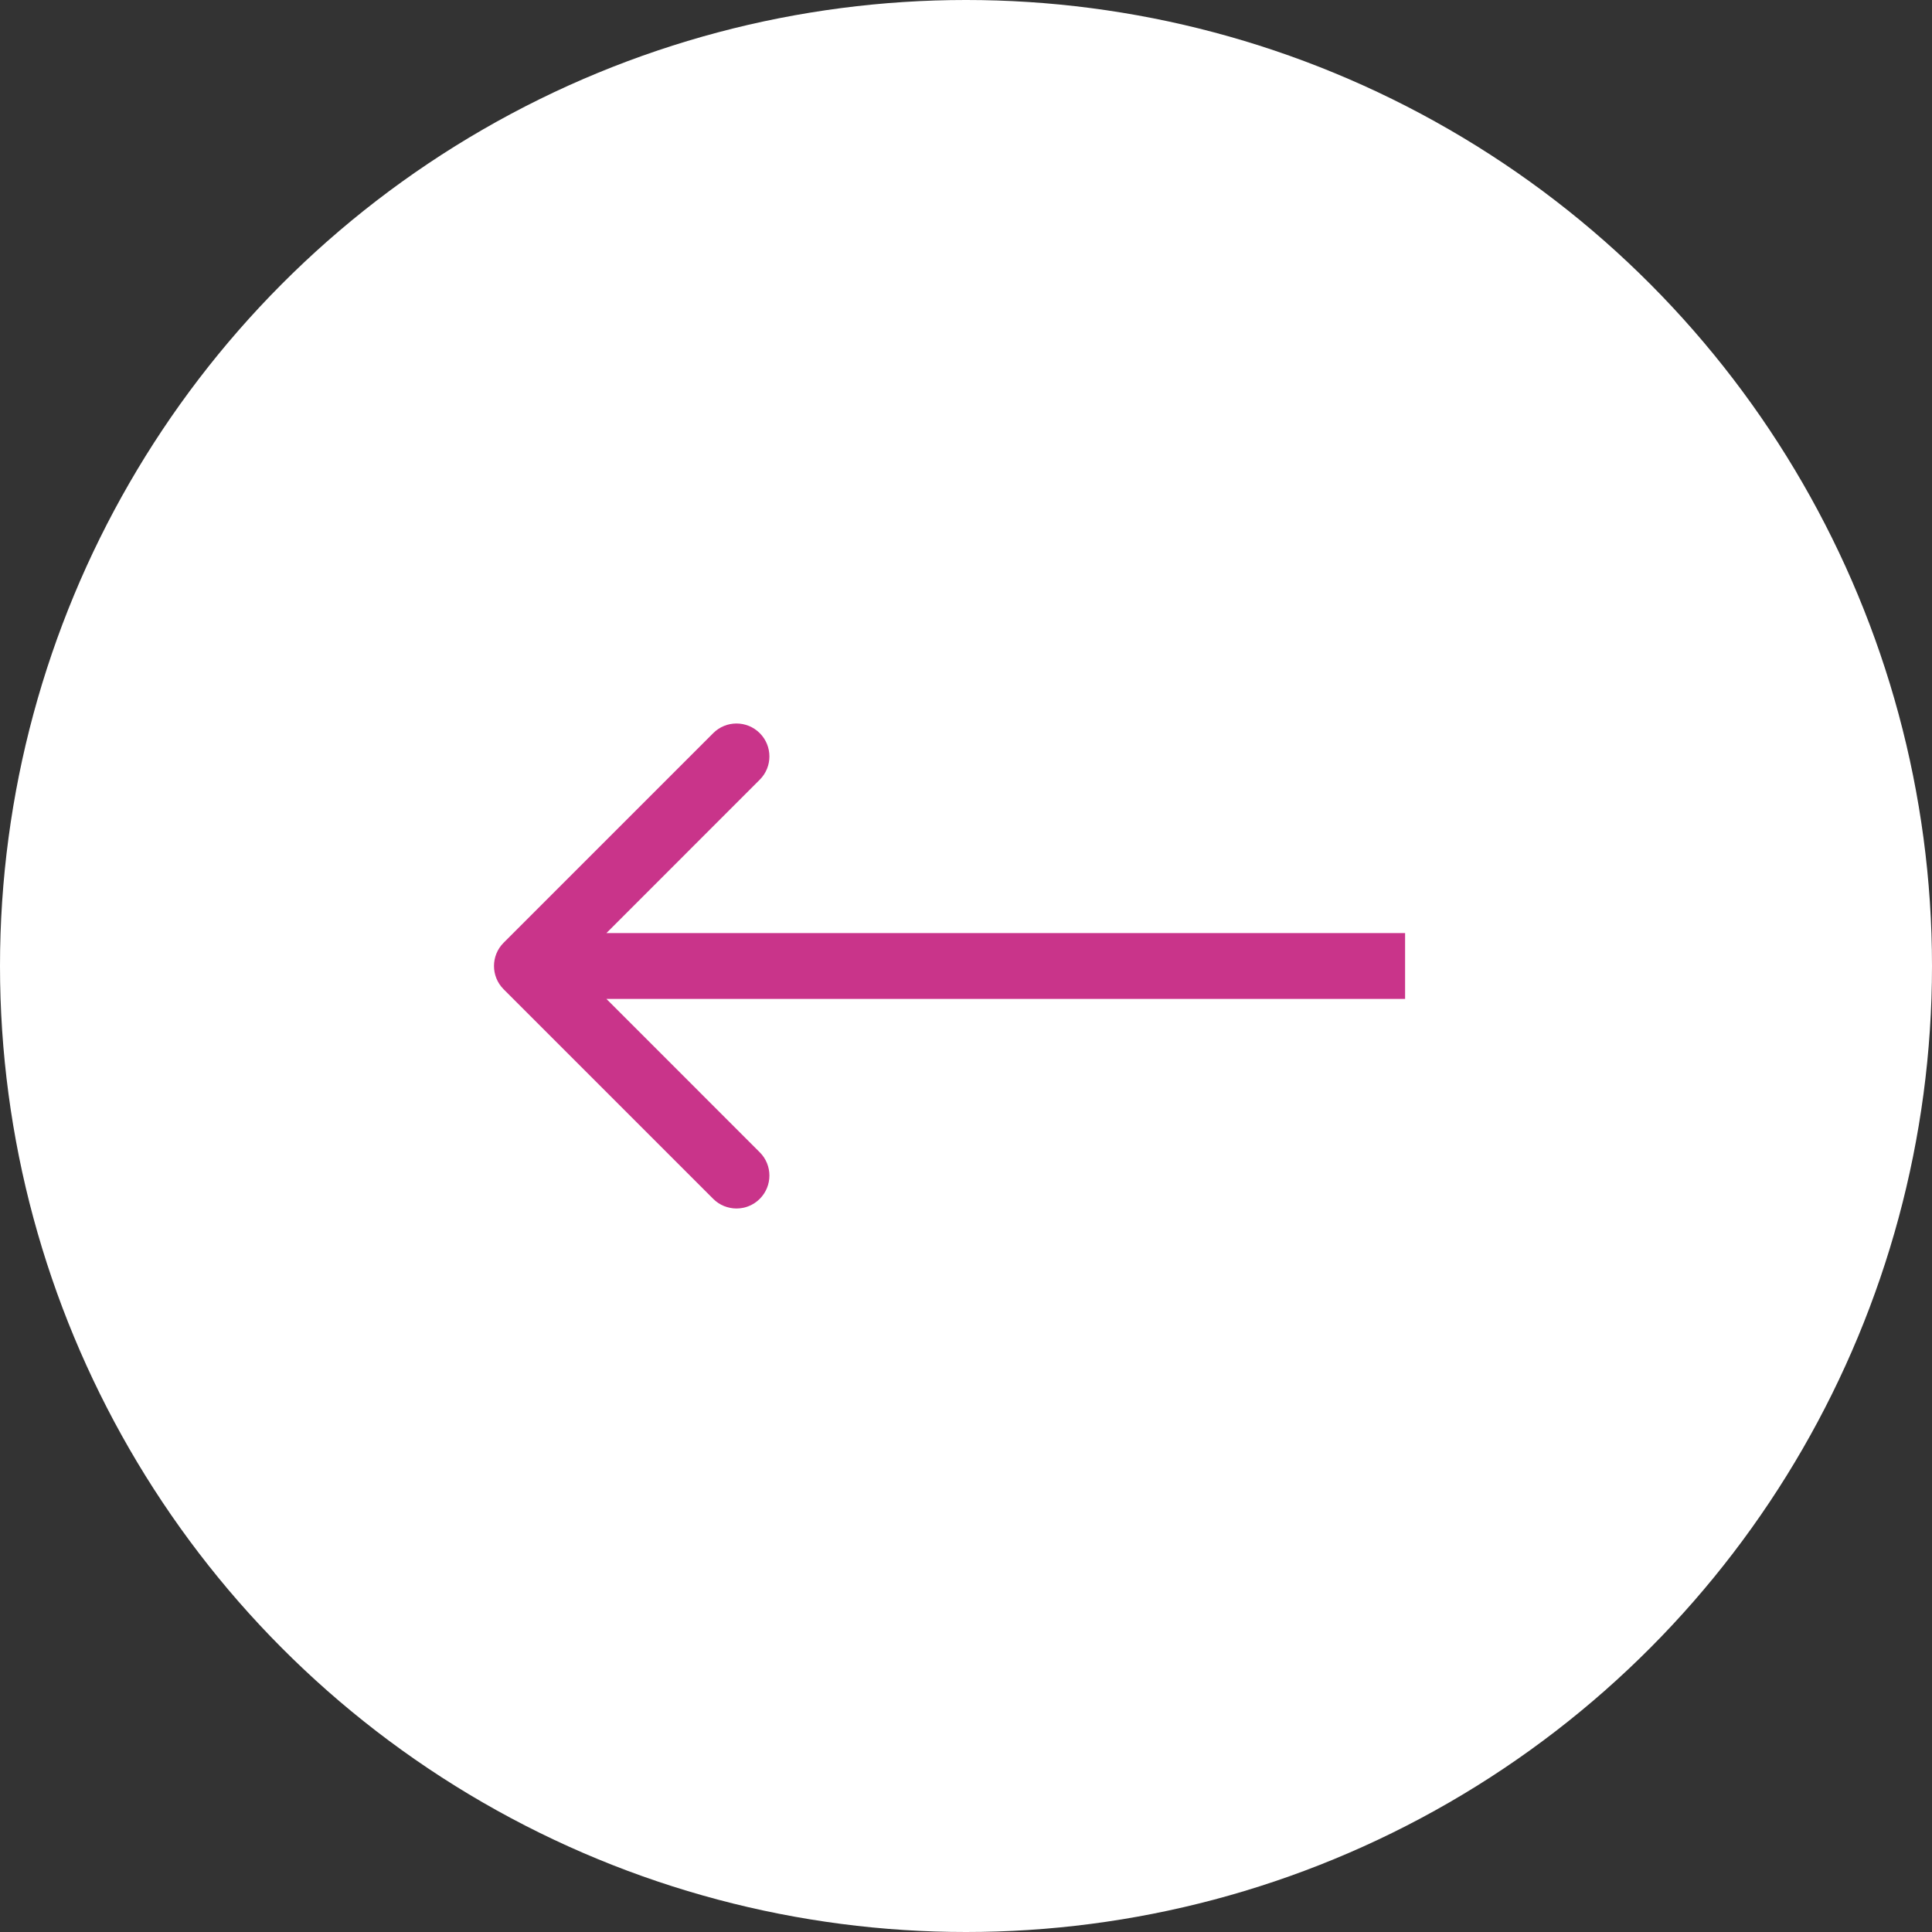
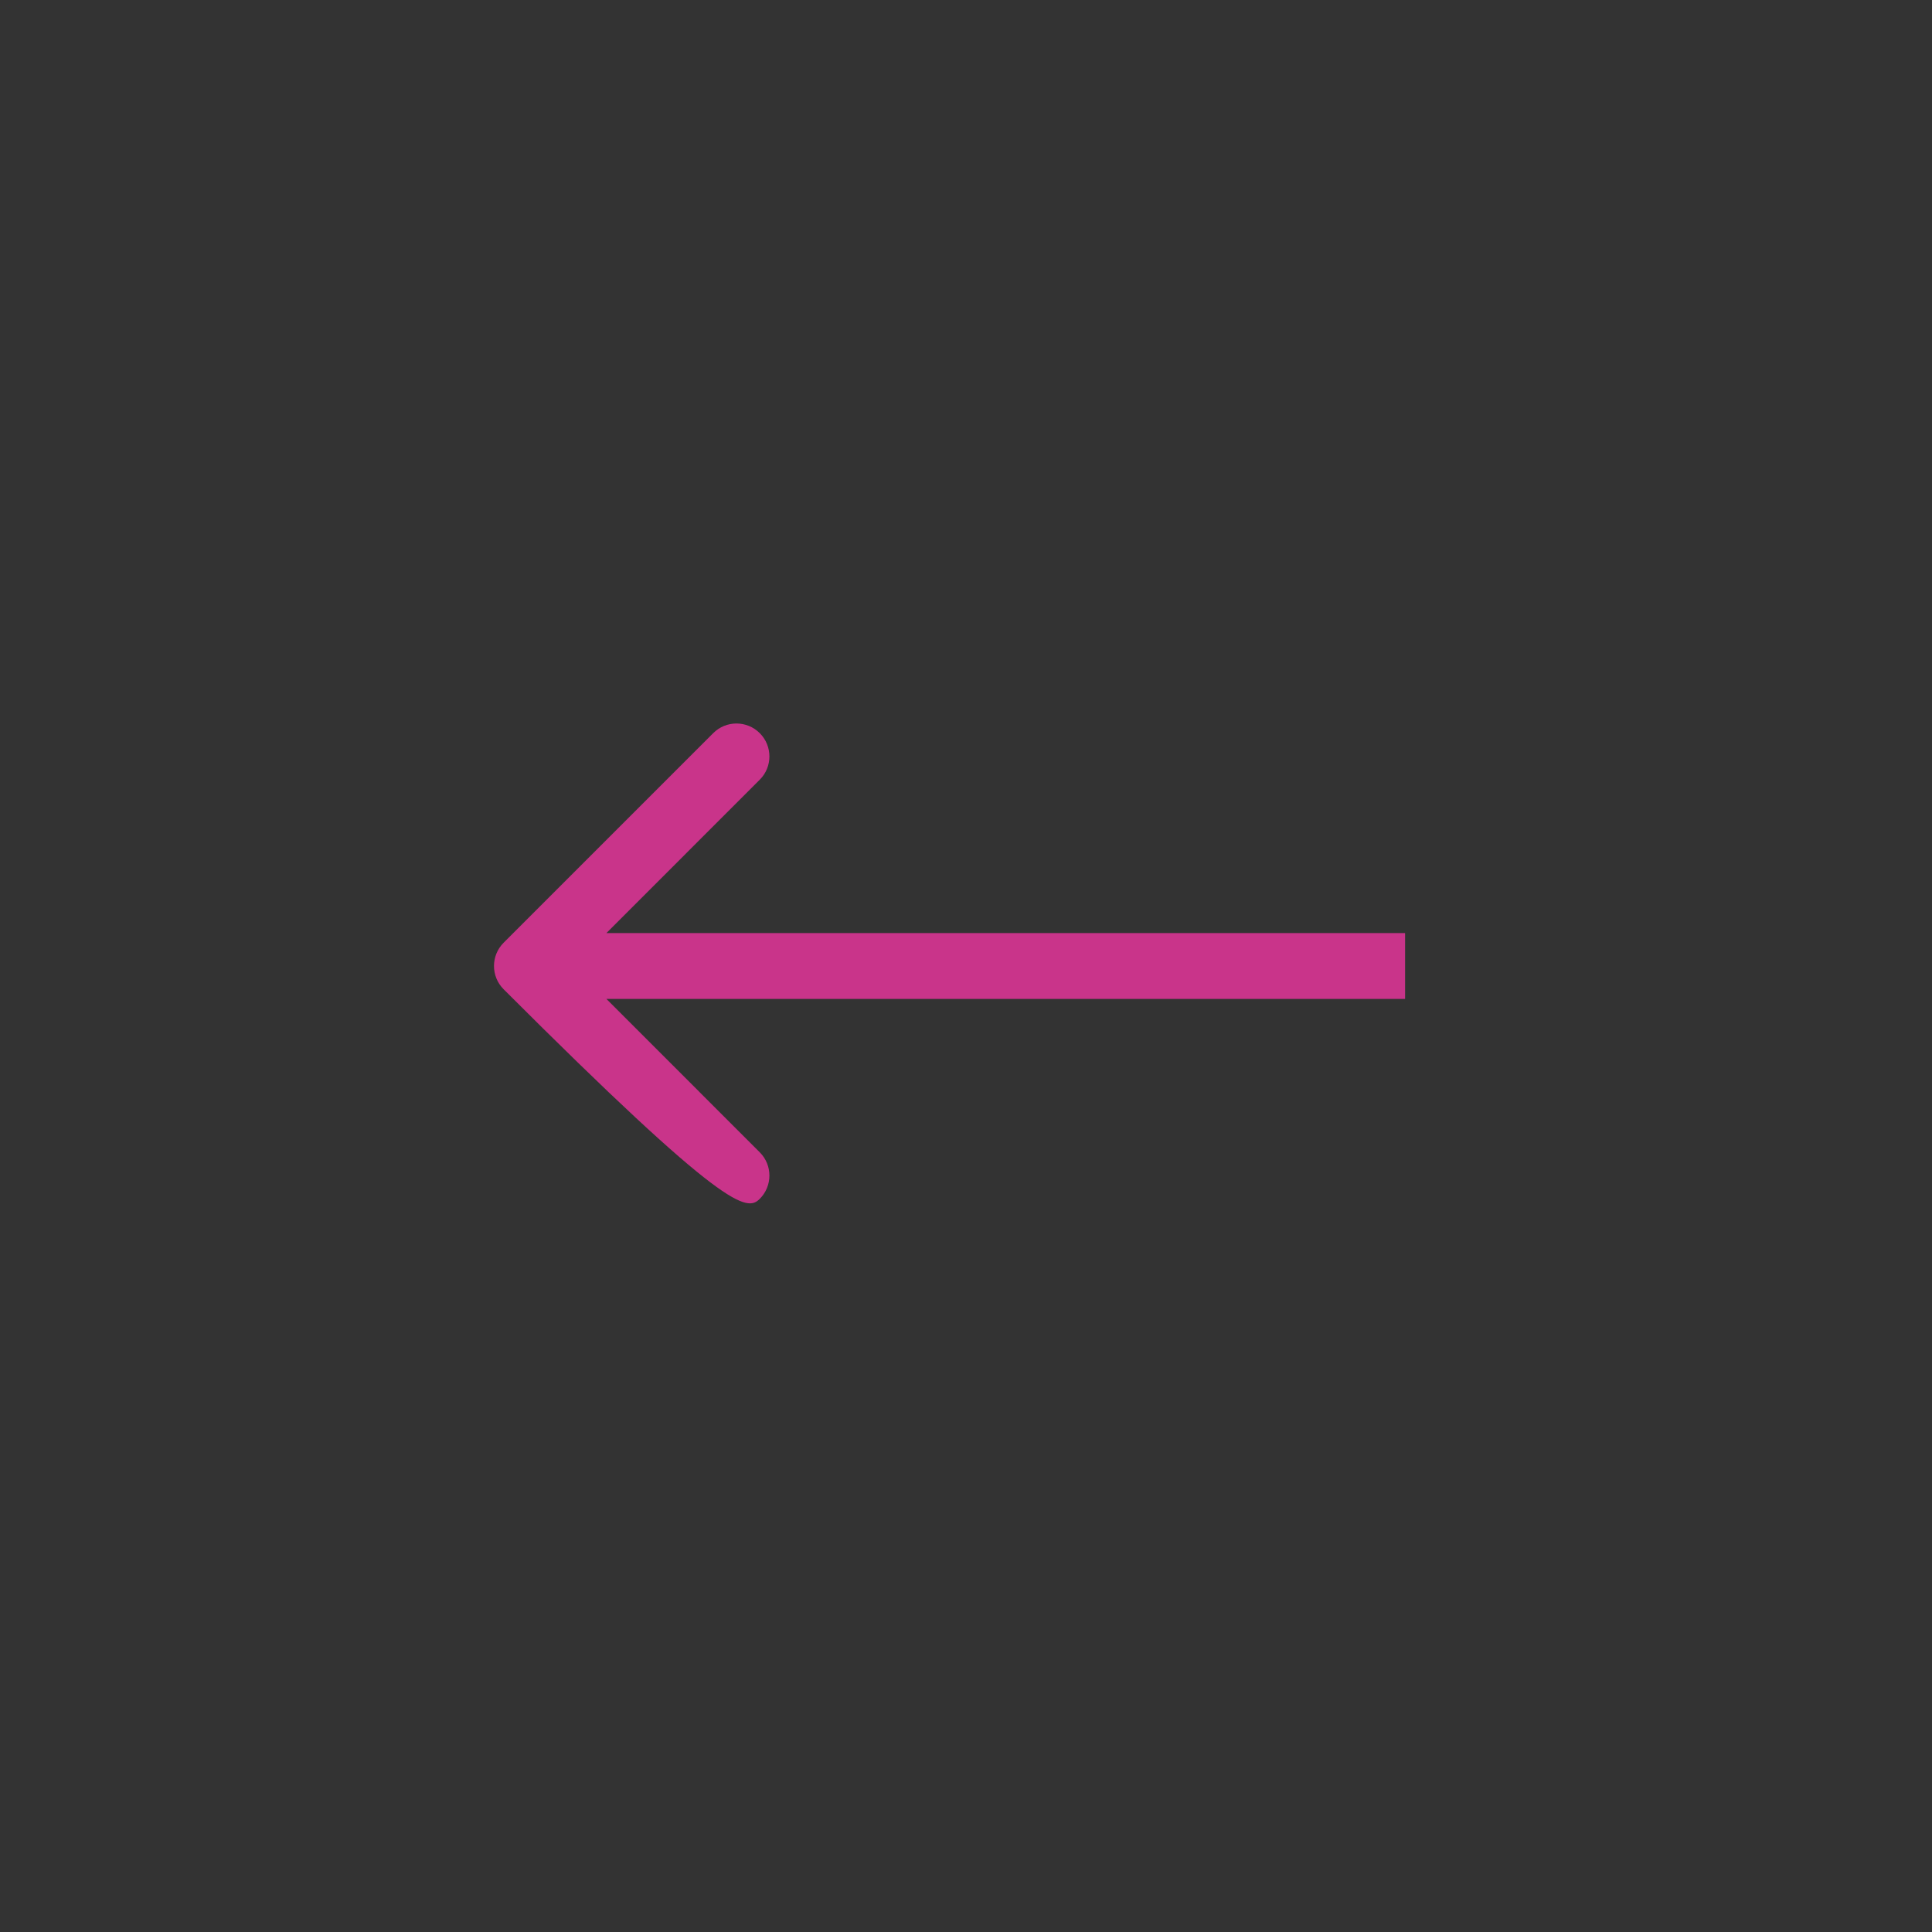
<svg xmlns="http://www.w3.org/2000/svg" width="44" height="44" viewBox="0 0 44 44" fill="none">
  <rect x="0" y="0" width="44" height="44" fill="#333333" stroke="none" />
-   <circle cx="22" cy="22" r="22" transform="rotate(-180 22 22)" fill="white" />
-   <path d="M11.47 21.47C11.177 21.763 11.177 22.237 11.47 22.53L16.243 27.303C16.535 27.596 17.01 27.596 17.303 27.303C17.596 27.01 17.596 26.535 17.303 26.243L13.061 22L17.303 17.757C17.596 17.465 17.596 16.99 17.303 16.697C17.01 16.404 16.535 16.404 16.243 16.697L11.47 21.47ZM32 21.25L12 21.25L12 22.75L32 22.75L32 21.25Z" fill="#C9348A" />
+   <path d="M11.47 21.47C11.177 21.763 11.177 22.237 11.47 22.53C16.535 27.596 17.01 27.596 17.303 27.303C17.596 27.01 17.596 26.535 17.303 26.243L13.061 22L17.303 17.757C17.596 17.465 17.596 16.99 17.303 16.697C17.01 16.404 16.535 16.404 16.243 16.697L11.47 21.47ZM32 21.25L12 21.25L12 22.75L32 22.75L32 21.25Z" fill="#C9348A" />
</svg>